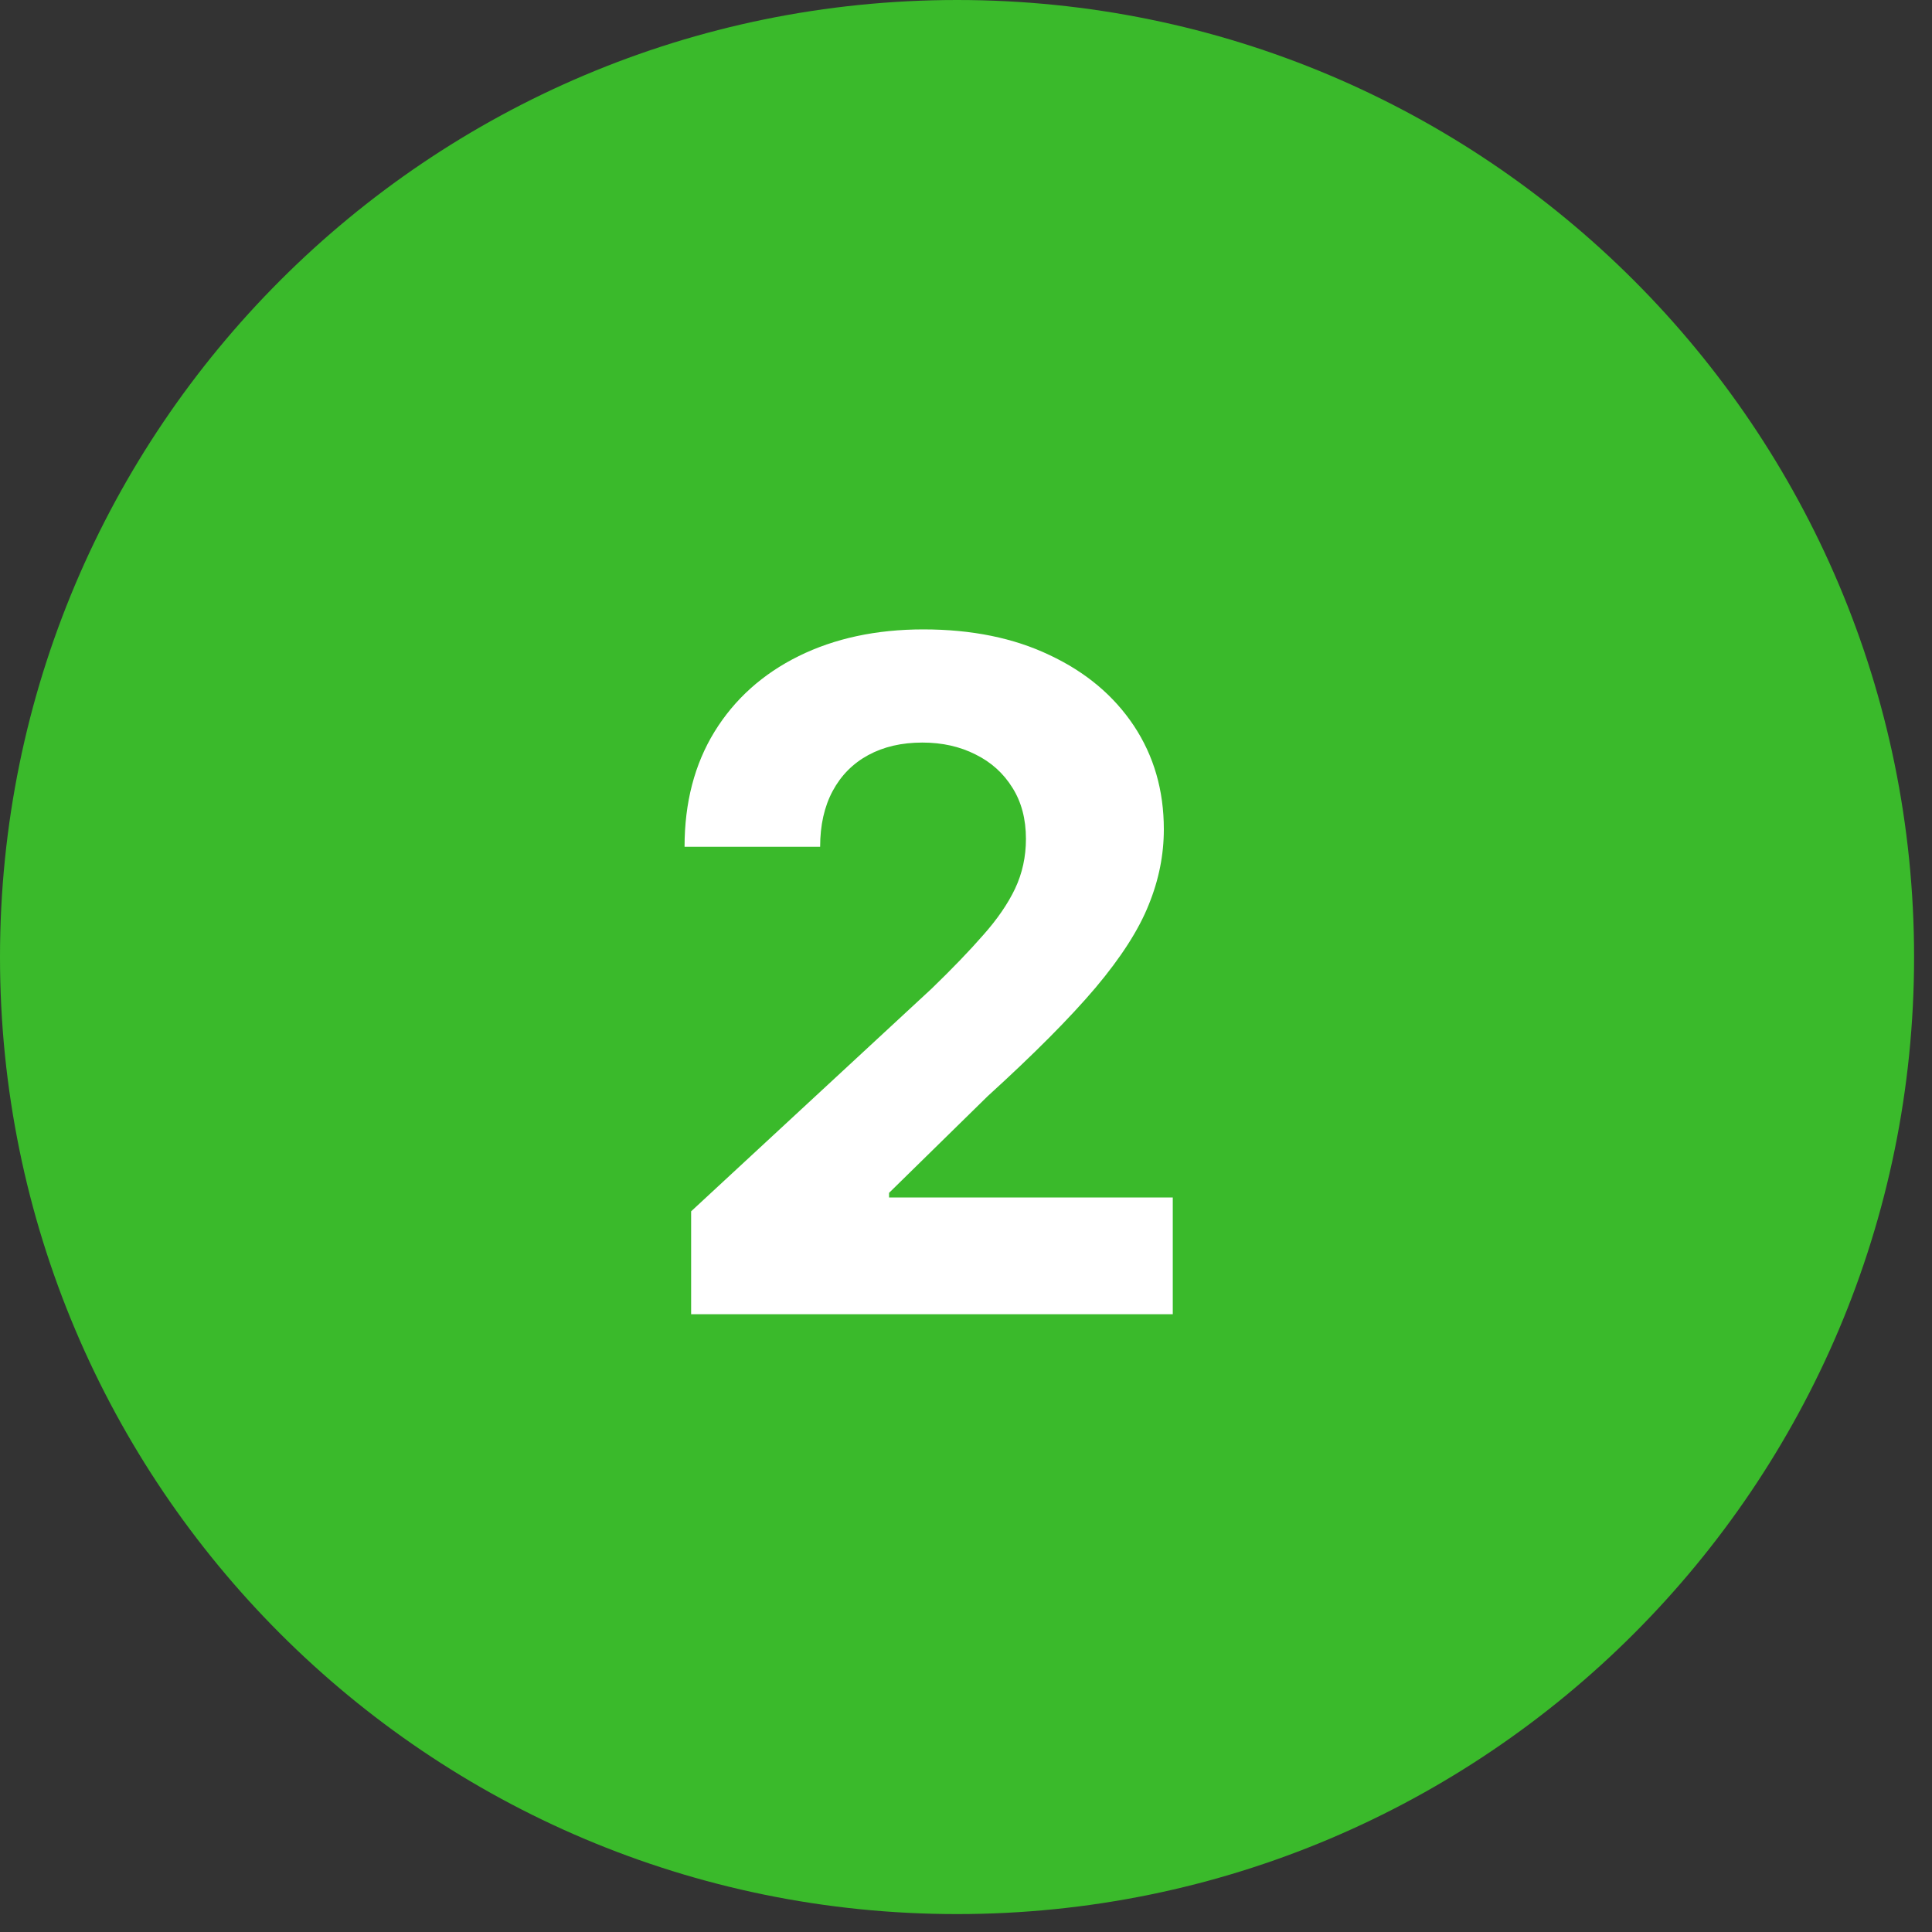
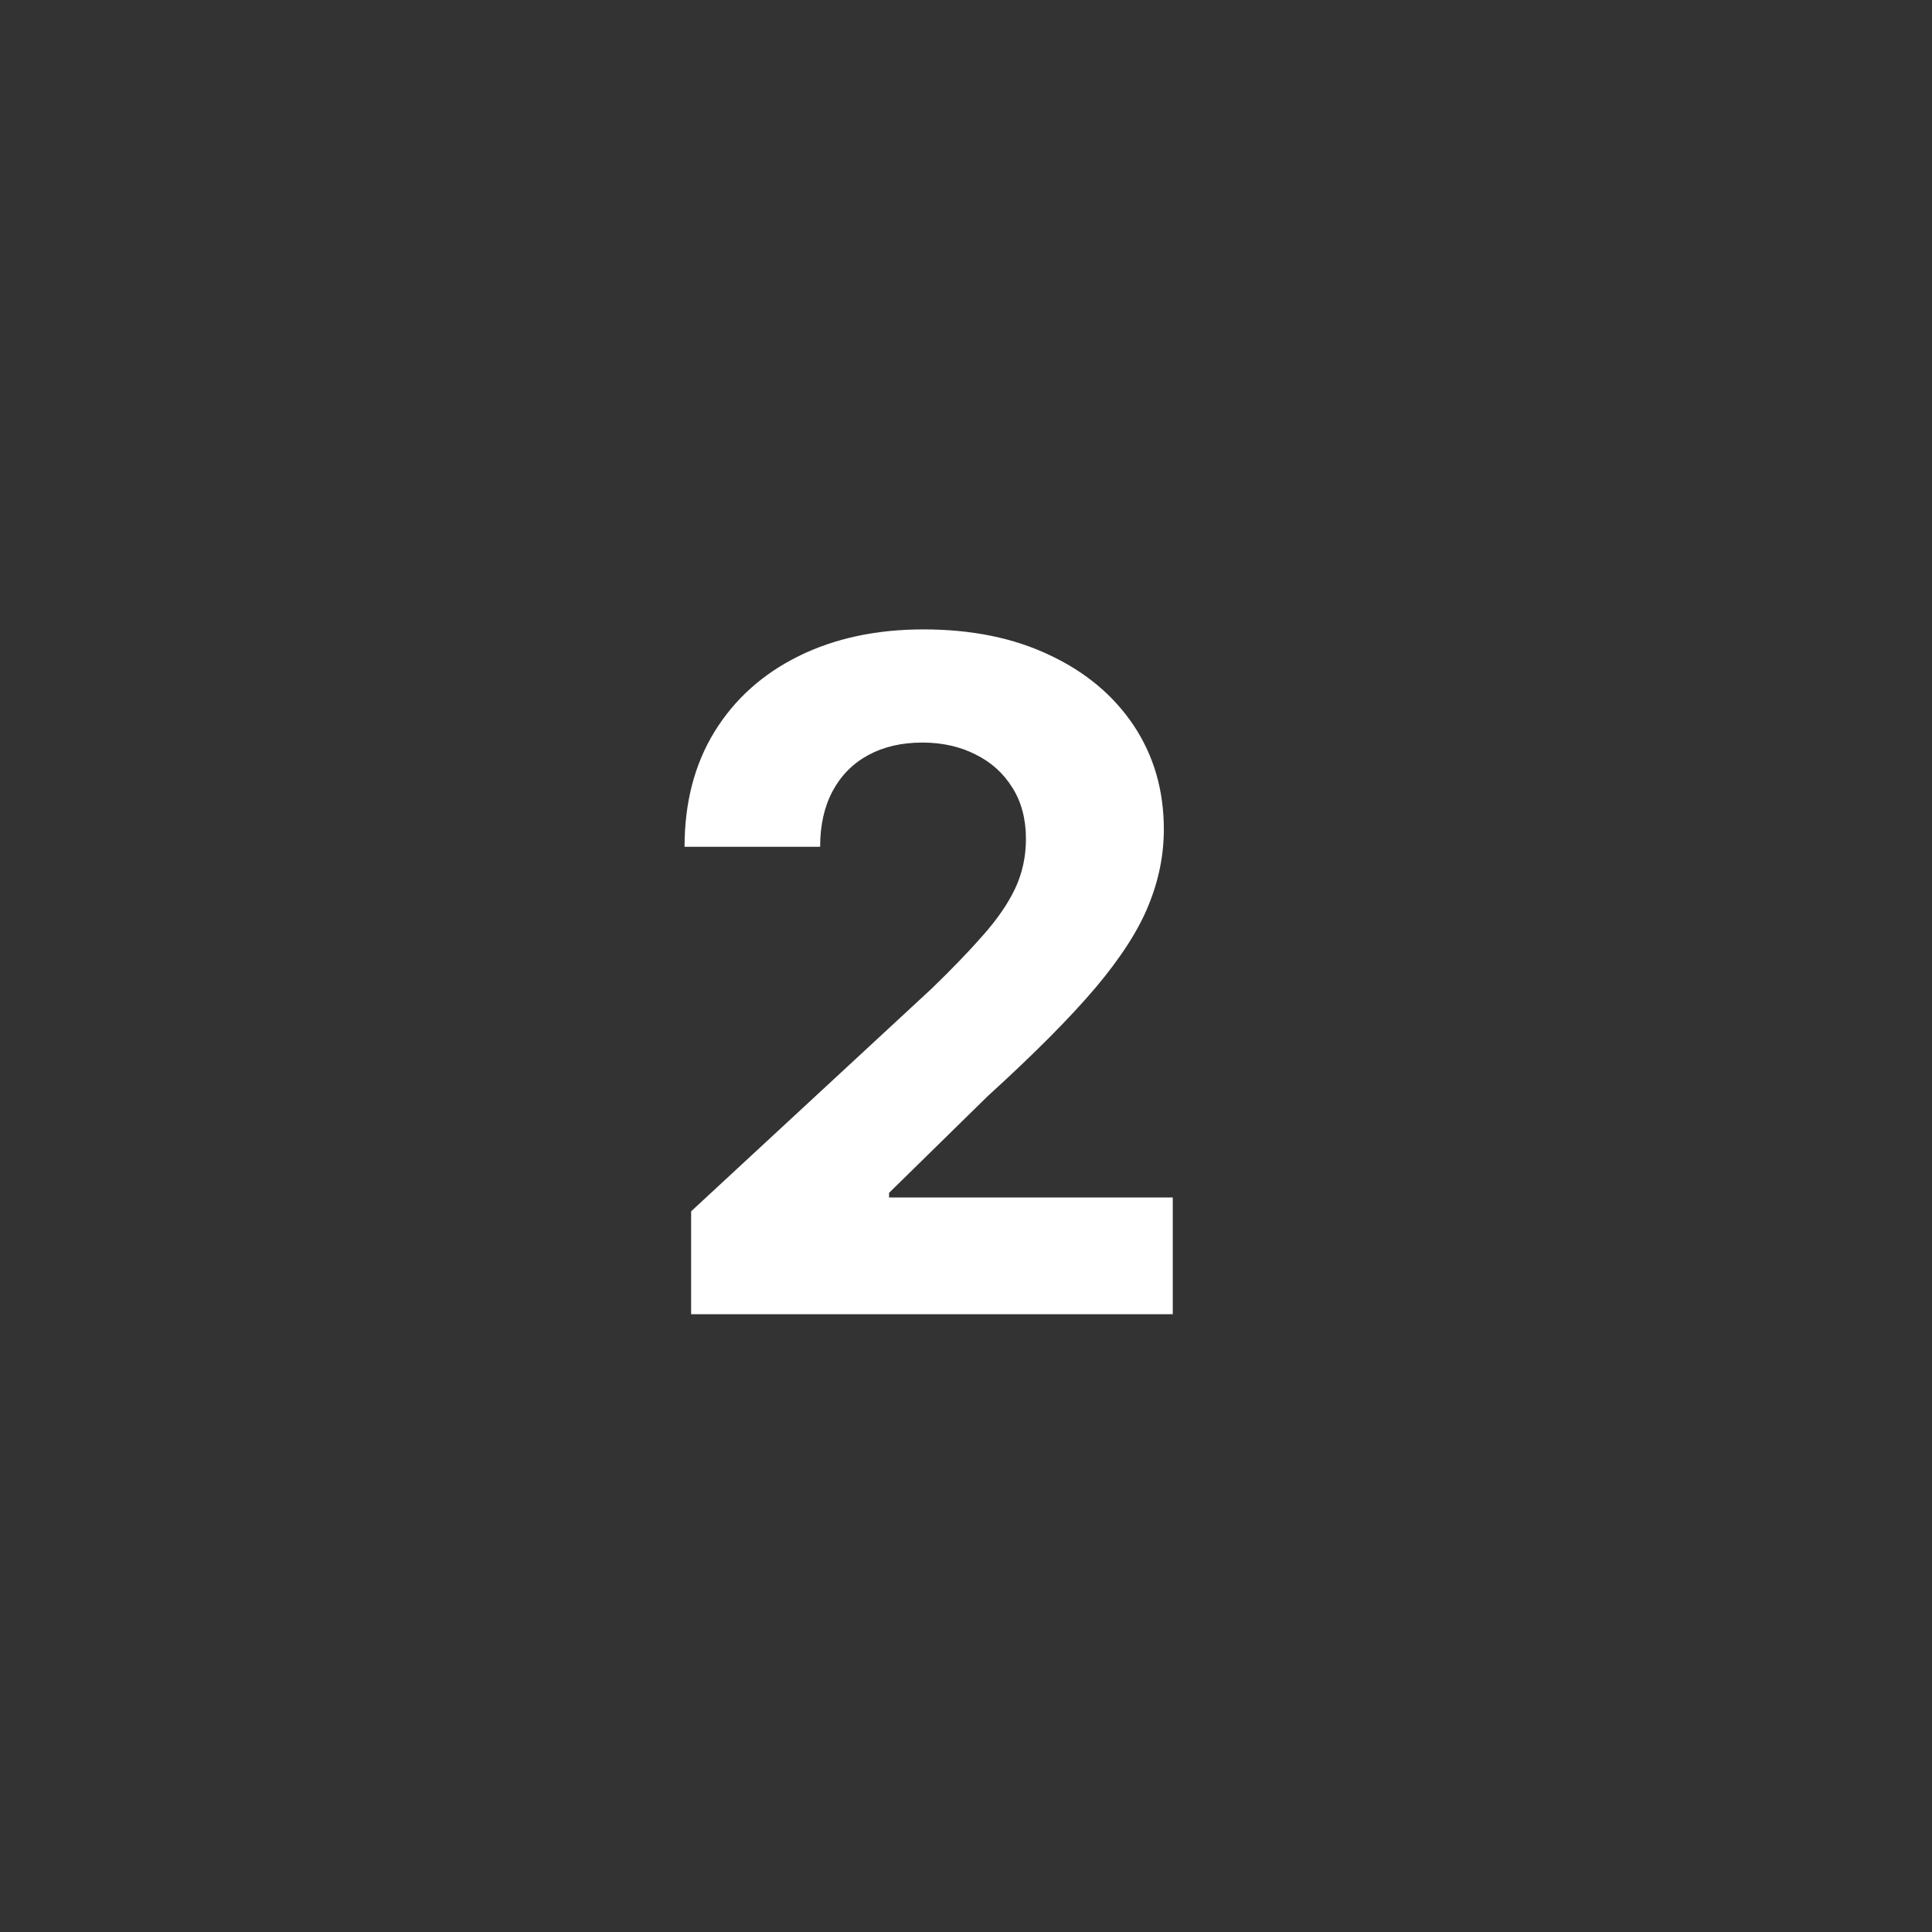
<svg xmlns="http://www.w3.org/2000/svg" width="40" height="40" viewBox="0 0 40 40" fill="none">
  <rect x="0" y="0" width="40" height="40" fill="#333333" stroke="none" />
  <g id="Vector">
-     <path d="M39.629 19.815C39.629 30.758 30.758 39.629 19.815 39.629C8.871 39.629 0 30.758 0 19.815C0 8.871 8.871 0 19.815 0C30.758 0 39.629 8.871 39.629 19.815Z" fill="#3ABA2B" />
    <path d="M14.309 27.21V25.079L19.288 20.469C19.712 20.059 20.067 19.69 20.354 19.362C20.645 19.035 20.866 18.714 21.016 18.399C21.166 18.081 21.241 17.737 21.241 17.368C21.241 16.958 21.148 16.605 20.961 16.309C20.775 16.009 20.52 15.779 20.197 15.62C19.873 15.456 19.507 15.374 19.097 15.374C18.669 15.374 18.296 15.46 17.977 15.633C17.658 15.806 17.412 16.055 17.239 16.378C17.066 16.701 16.98 17.086 16.98 17.532H14.173C14.173 16.617 14.38 15.822 14.794 15.148C15.209 14.475 15.789 13.953 16.536 13.584C17.282 13.216 18.143 13.031 19.117 13.031C20.119 13.031 20.991 13.209 21.733 13.564C22.48 13.915 23.06 14.402 23.475 15.025C23.889 15.649 24.096 16.364 24.096 17.17C24.096 17.698 23.992 18.22 23.782 18.734C23.577 19.249 23.211 19.82 22.683 20.448C22.154 21.072 21.41 21.821 20.449 22.695L18.407 24.697V24.792H24.281V27.21H14.309Z" fill="white" />
  </g>
</svg>